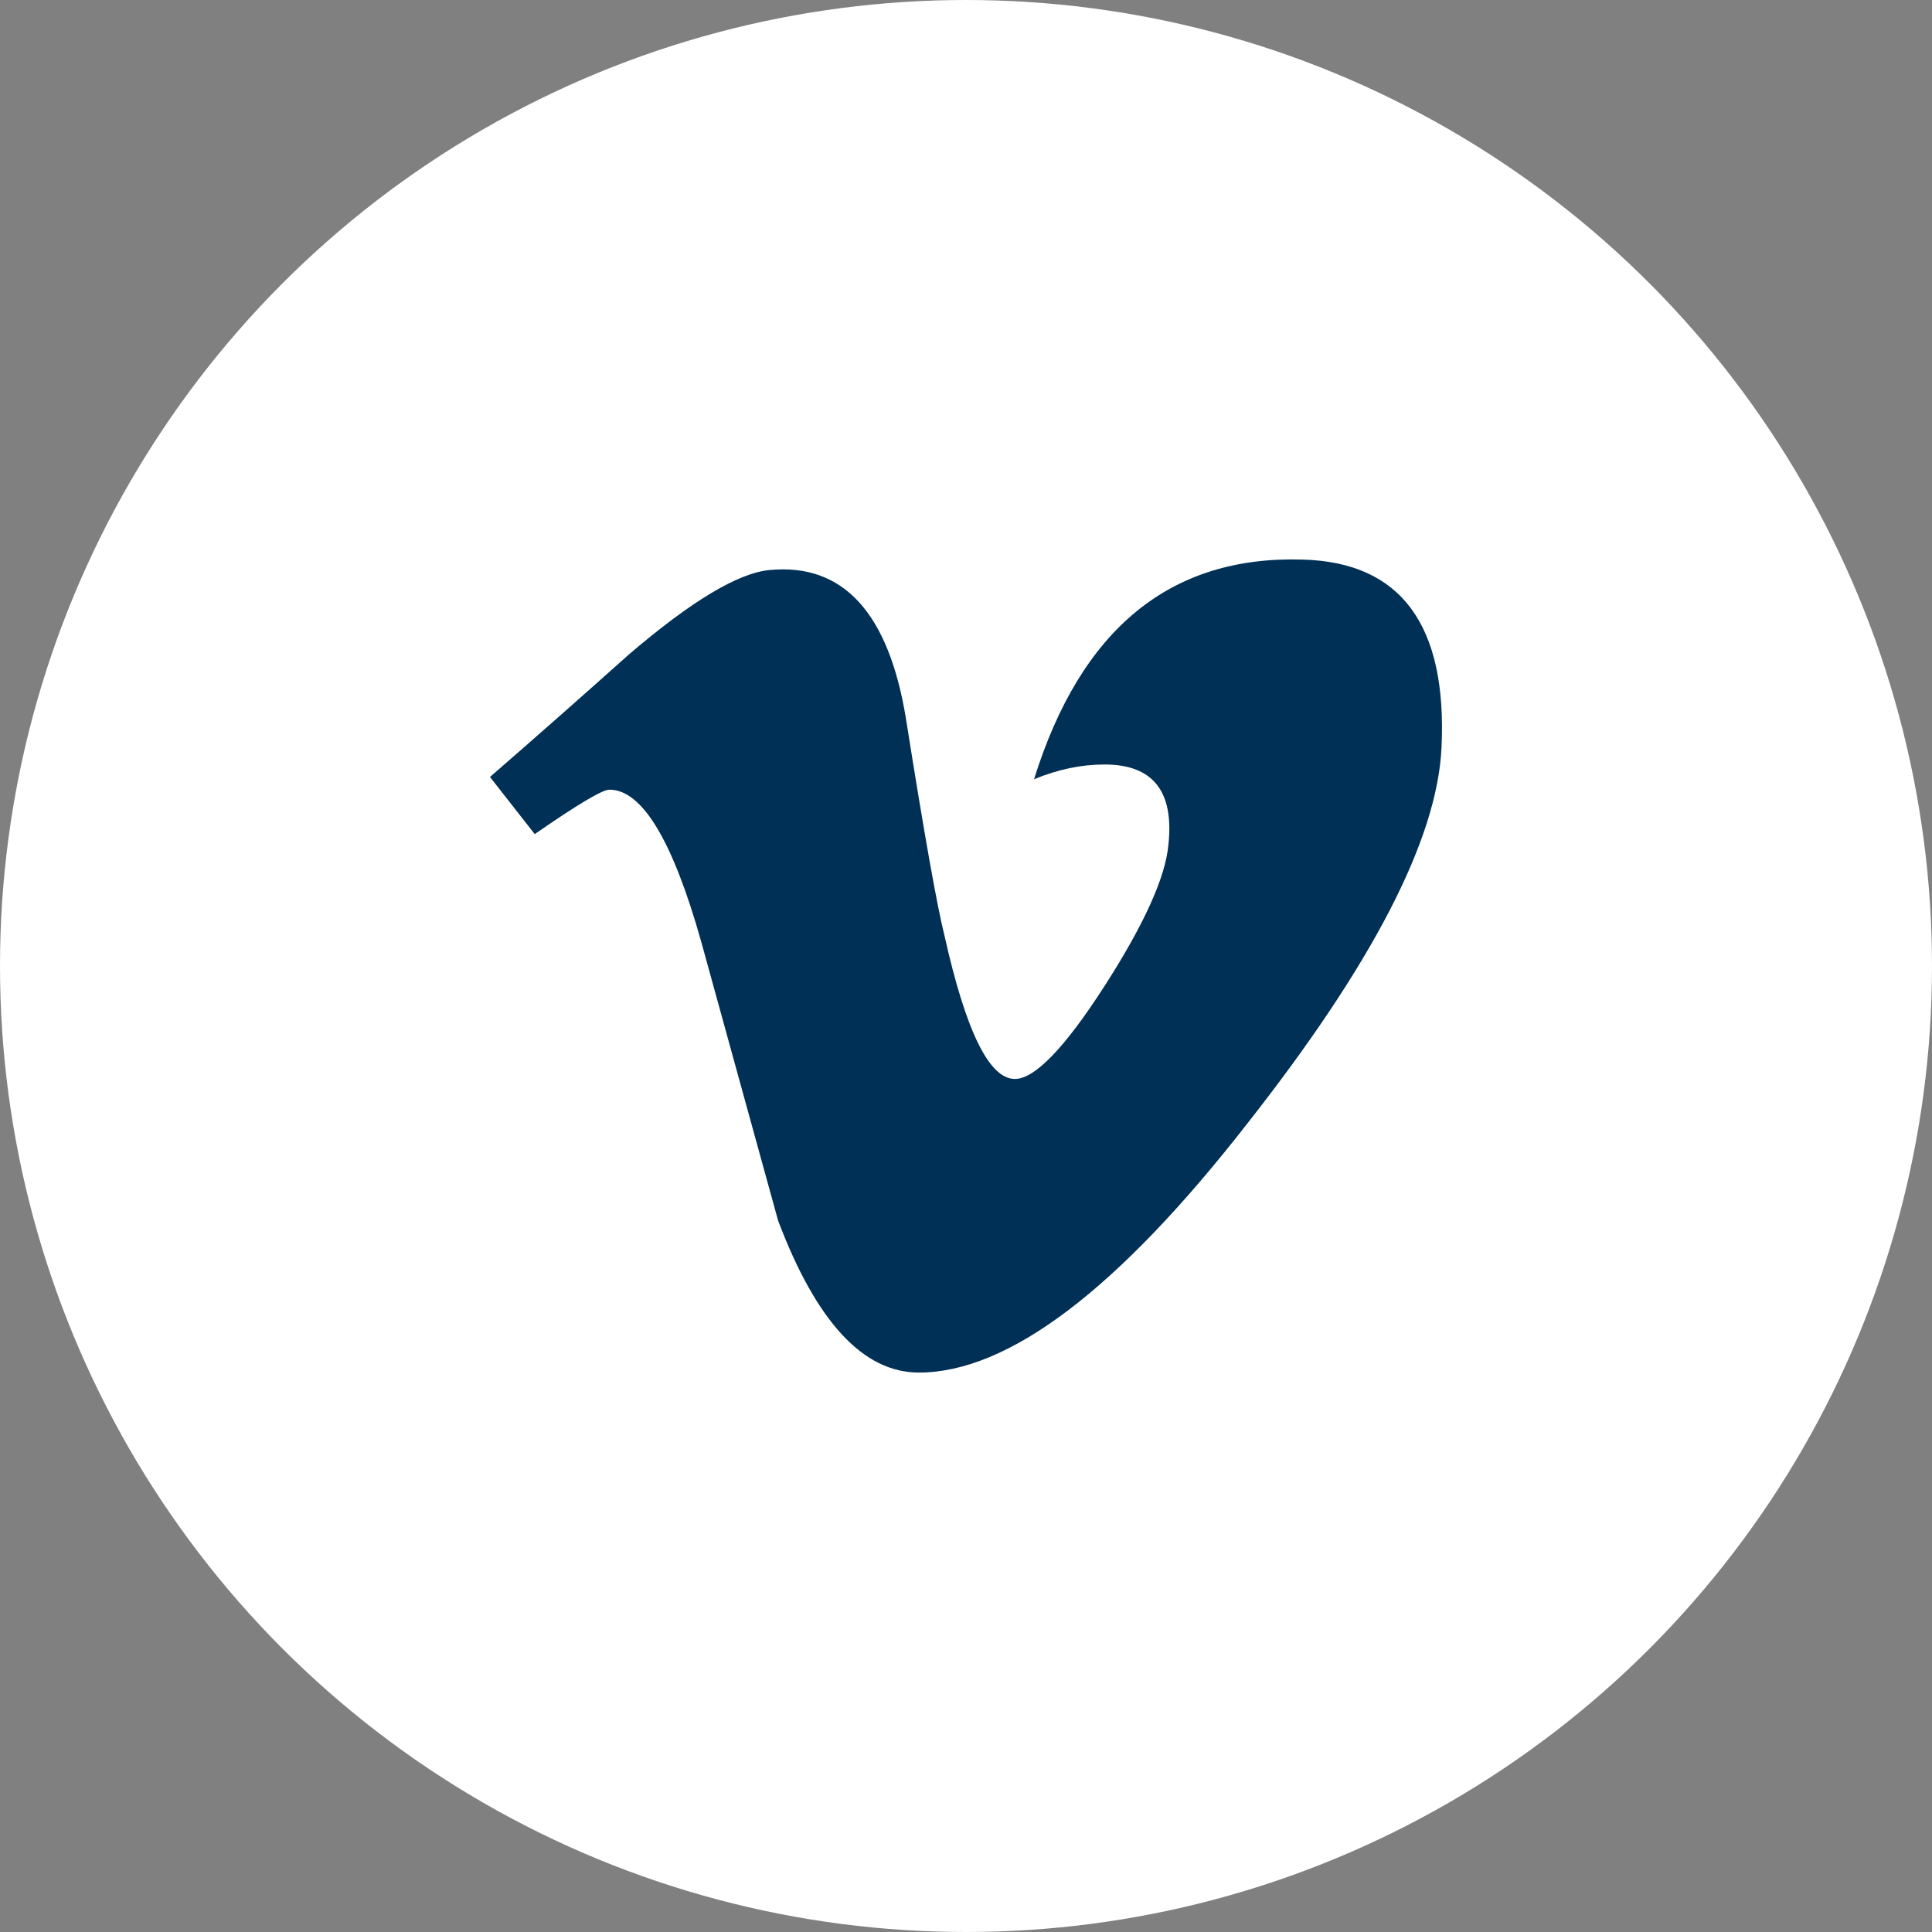
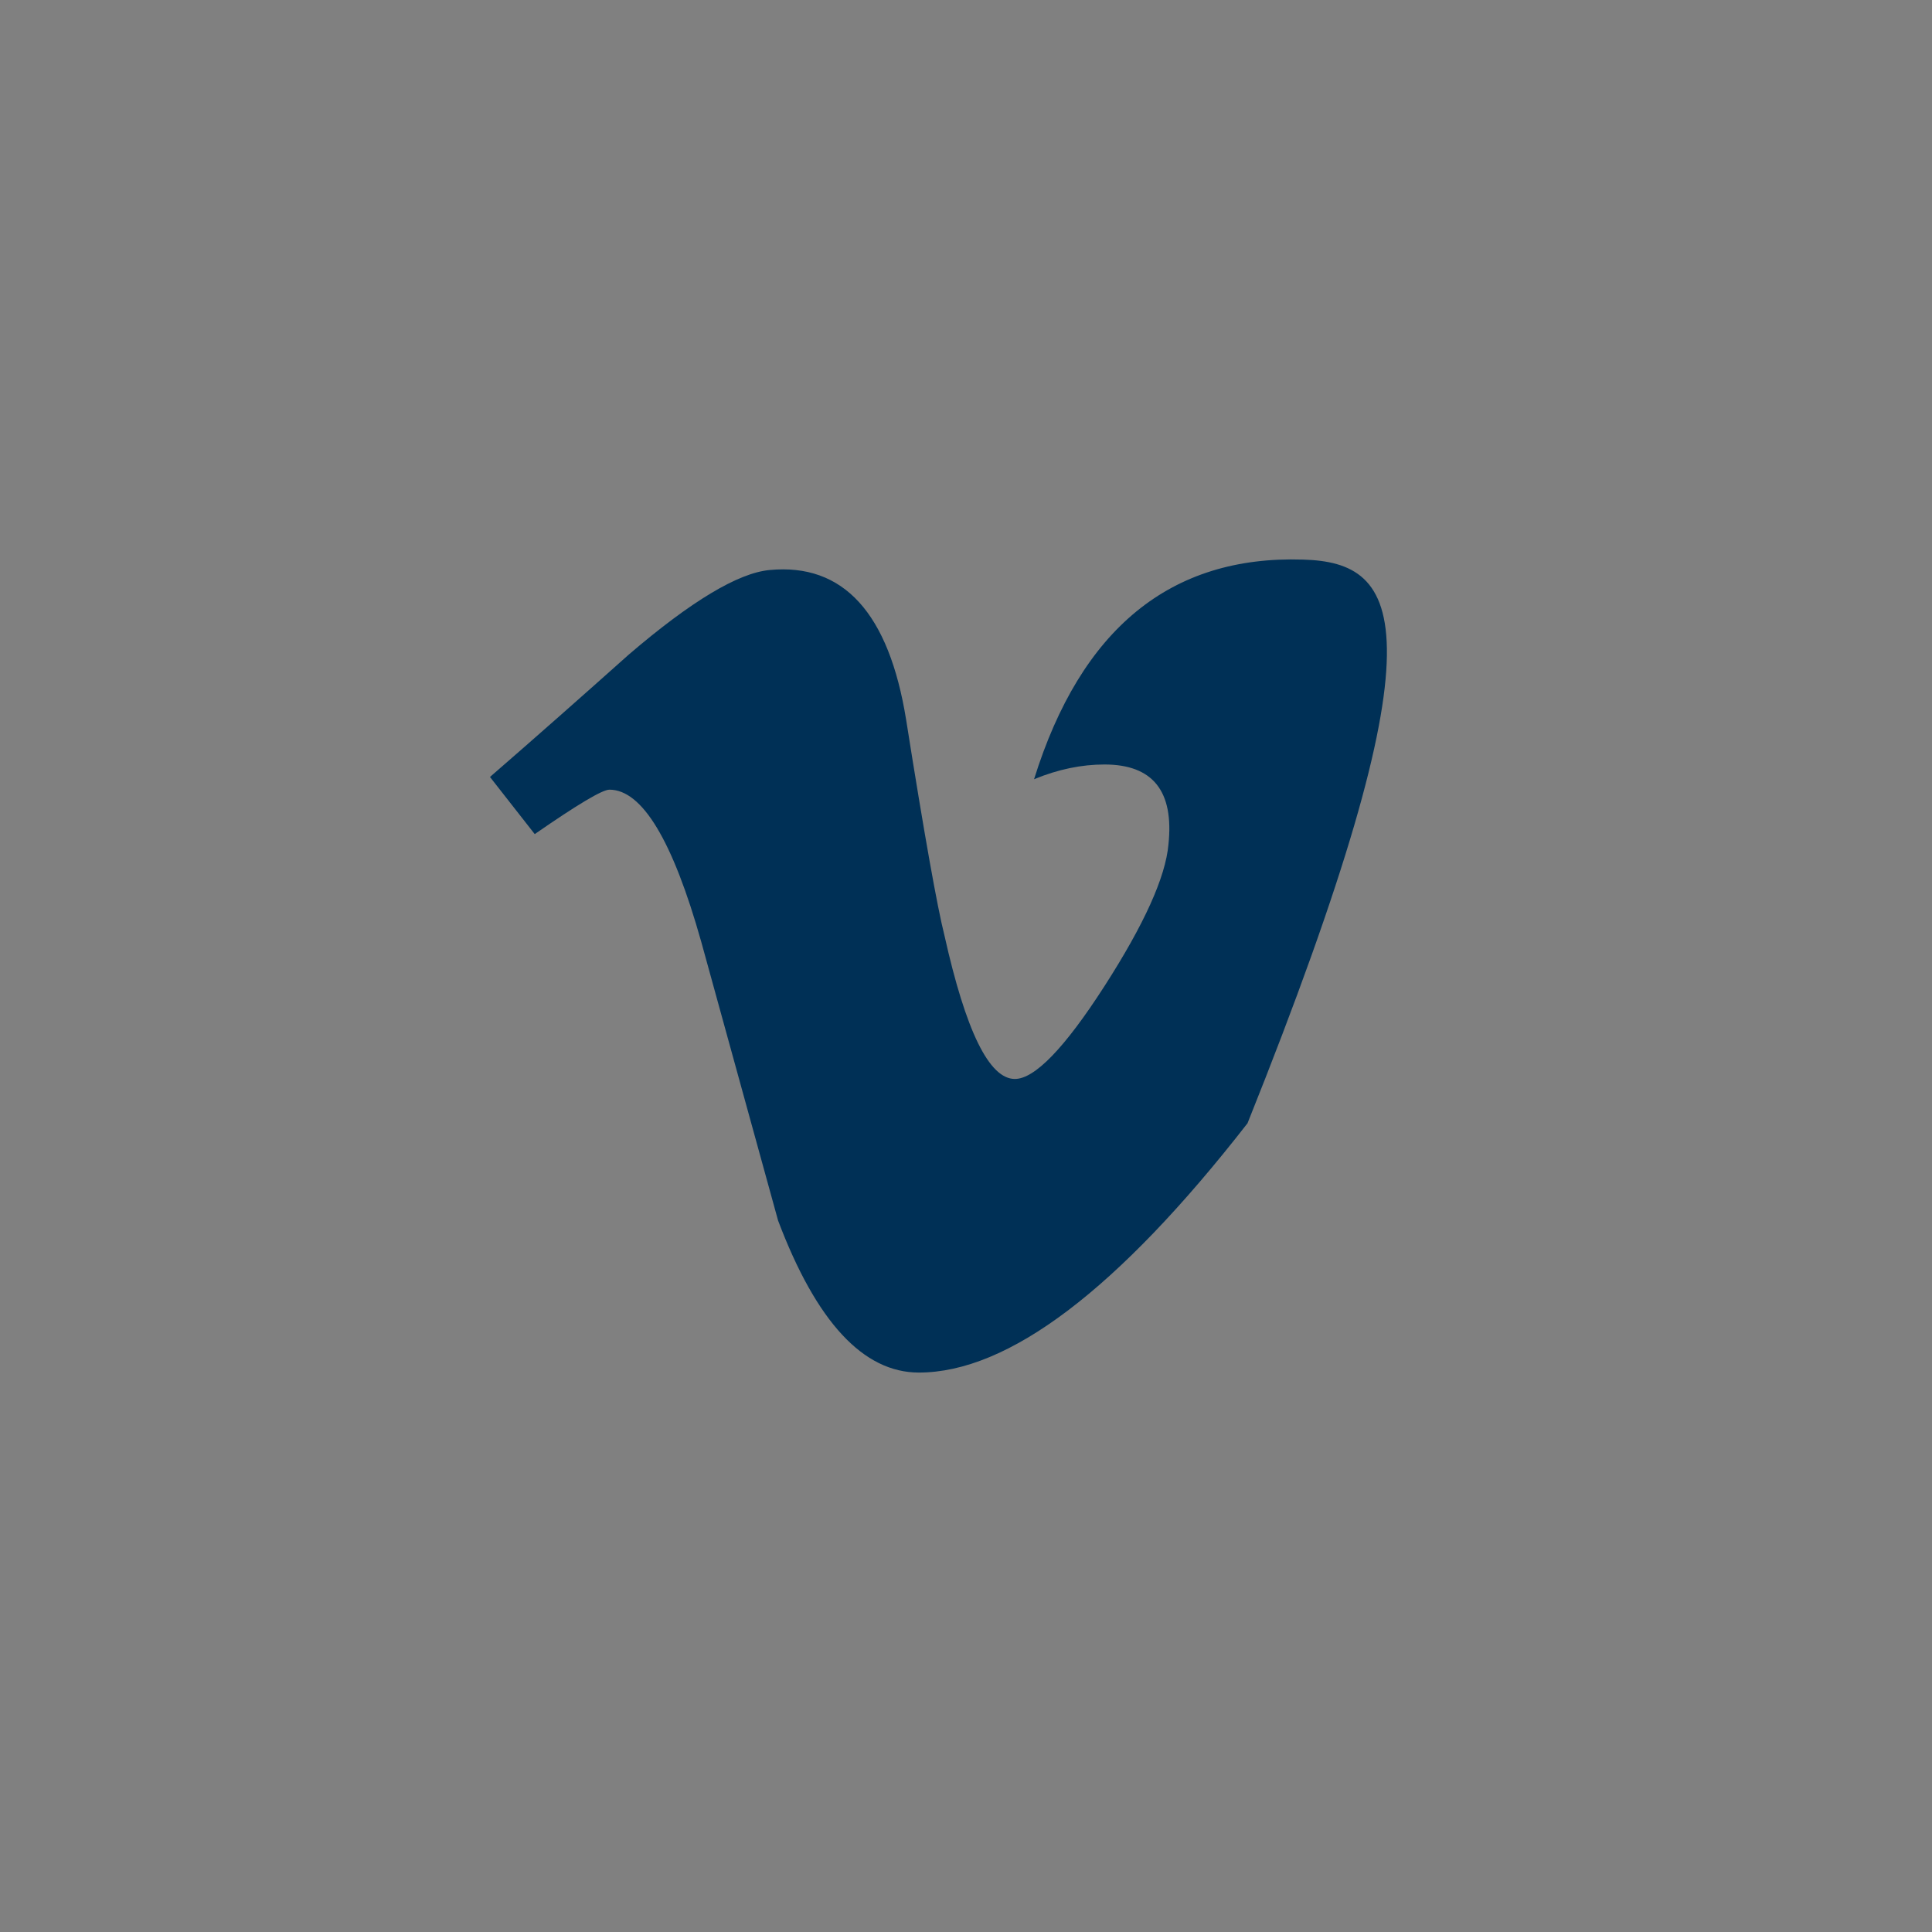
<svg xmlns="http://www.w3.org/2000/svg" width="90px" height="90px" viewBox="0 0 90 90" version="1.1">
  <rect x="0" y="0" width="90" height="90" fill="#808080" stroke="none" />
  <title>Vimeo_1_</title>
  <desc>Created with Sketch.</desc>
  <defs />
  <g id="Page-1" stroke="none" stroke-width="1" fill="none" fill-rule="evenodd">
    <g id="1491933764_social-24" fill-rule="nonzero">
      <g id="Vimeo_1_">
-         <circle id="Oval" fill="#FFFFFF" cx="45" cy="45" r="45" />
-         <path d="M60.698,26.068 C54.533,25.87 50.36,29.282 48.17,36.3 C49.293,35.835 50.389,35.613 51.45,35.613 C53.703,35.613 54.696,36.852 54.43,39.345 C54.294,40.857 53.307,43.051 51.45,45.939 C49.595,48.822 48.2,50.262 47.276,50.262 C46.081,50.262 44.991,48.037 43.996,43.577 C43.664,42.265 43.064,38.92 42.213,33.539 C41.411,28.555 39.288,26.224 35.848,26.554 C34.389,26.691 32.2,27.999 29.291,30.493 C27.163,32.393 25.011,34.297 22.825,36.194 L24.91,38.856 C26.903,37.475 28.059,36.786 28.389,36.786 C29.912,36.786 31.336,39.148 32.667,43.874 C33.86,48.194 35.05,52.528 36.247,56.861 C38.032,61.585 40.22,63.939 42.803,63.939 C46.977,63.939 52.084,60.069 58.114,52.326 C63.937,44.92 66.958,39.085 67.152,34.816 C67.419,29.116 65.262,26.195 60.698,26.068 Z" id="Shape" fill="#003056" />
+         <path d="M60.698,26.068 C54.533,25.87 50.36,29.282 48.17,36.3 C49.293,35.835 50.389,35.613 51.45,35.613 C53.703,35.613 54.696,36.852 54.43,39.345 C54.294,40.857 53.307,43.051 51.45,45.939 C49.595,48.822 48.2,50.262 47.276,50.262 C46.081,50.262 44.991,48.037 43.996,43.577 C43.664,42.265 43.064,38.92 42.213,33.539 C41.411,28.555 39.288,26.224 35.848,26.554 C34.389,26.691 32.2,27.999 29.291,30.493 C27.163,32.393 25.011,34.297 22.825,36.194 L24.91,38.856 C26.903,37.475 28.059,36.786 28.389,36.786 C29.912,36.786 31.336,39.148 32.667,43.874 C33.86,48.194 35.05,52.528 36.247,56.861 C38.032,61.585 40.22,63.939 42.803,63.939 C46.977,63.939 52.084,60.069 58.114,52.326 C67.419,29.116 65.262,26.195 60.698,26.068 Z" id="Shape" fill="#003056" />
      </g>
    </g>
  </g>
</svg>